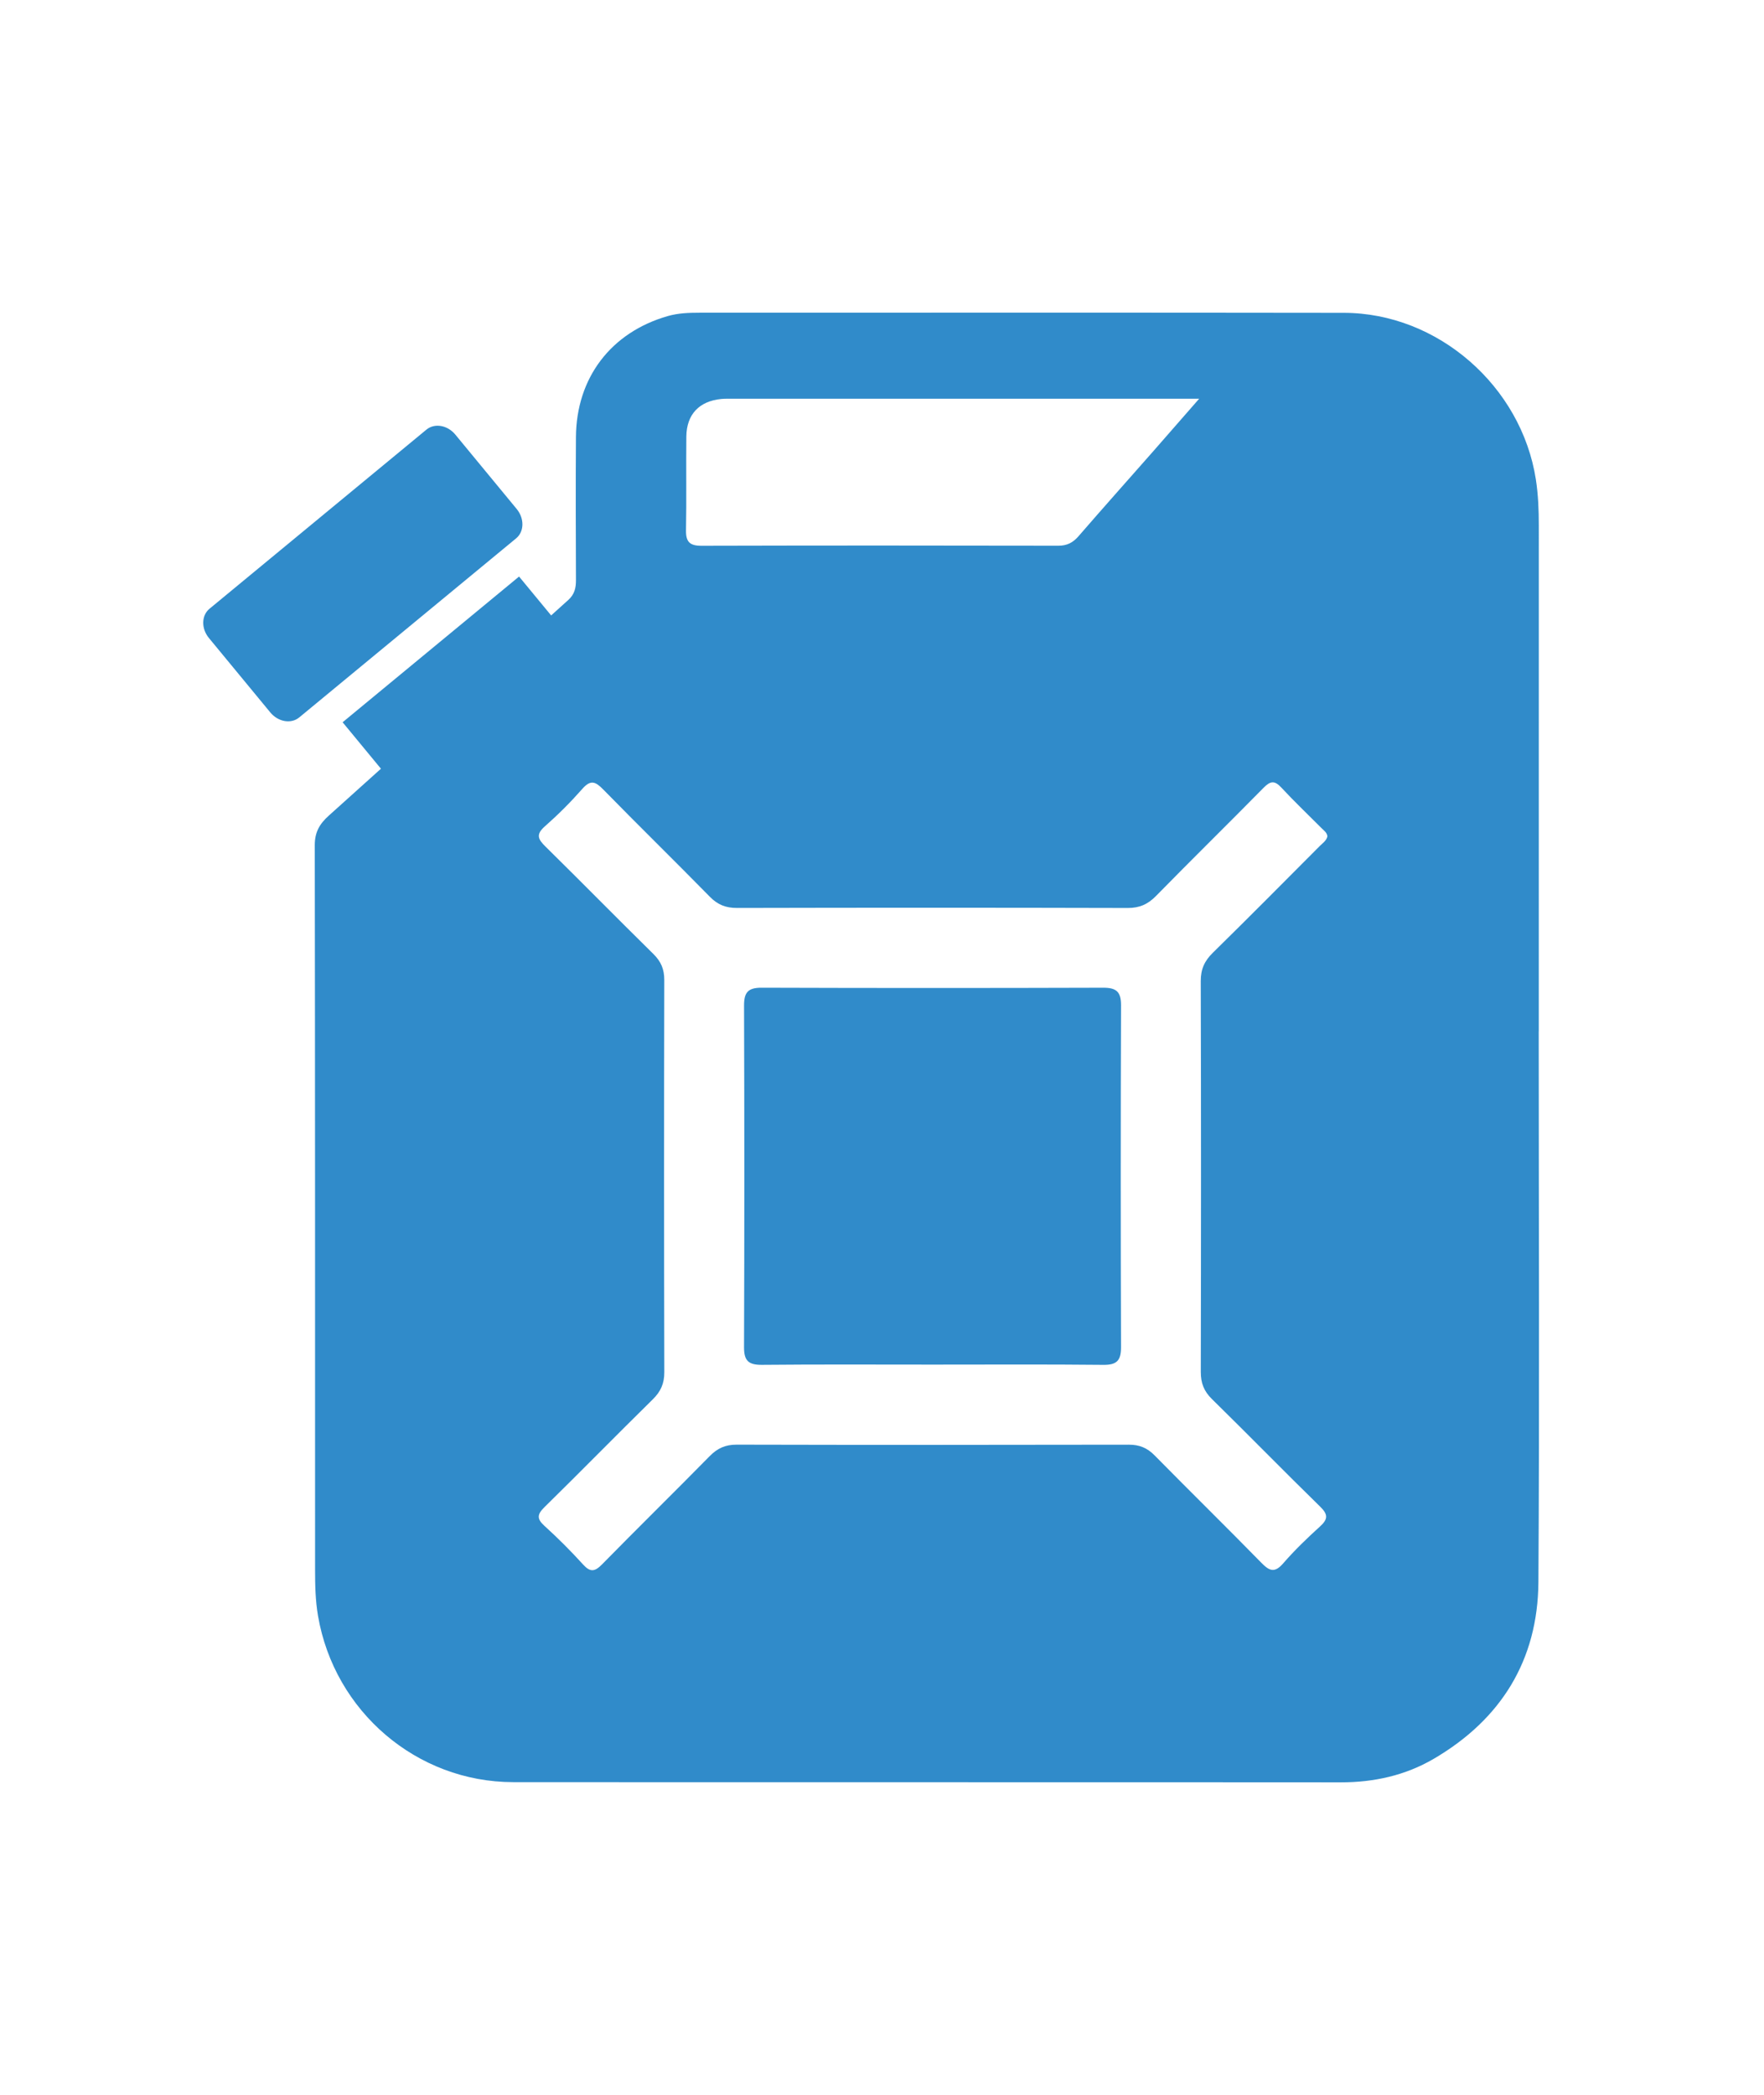
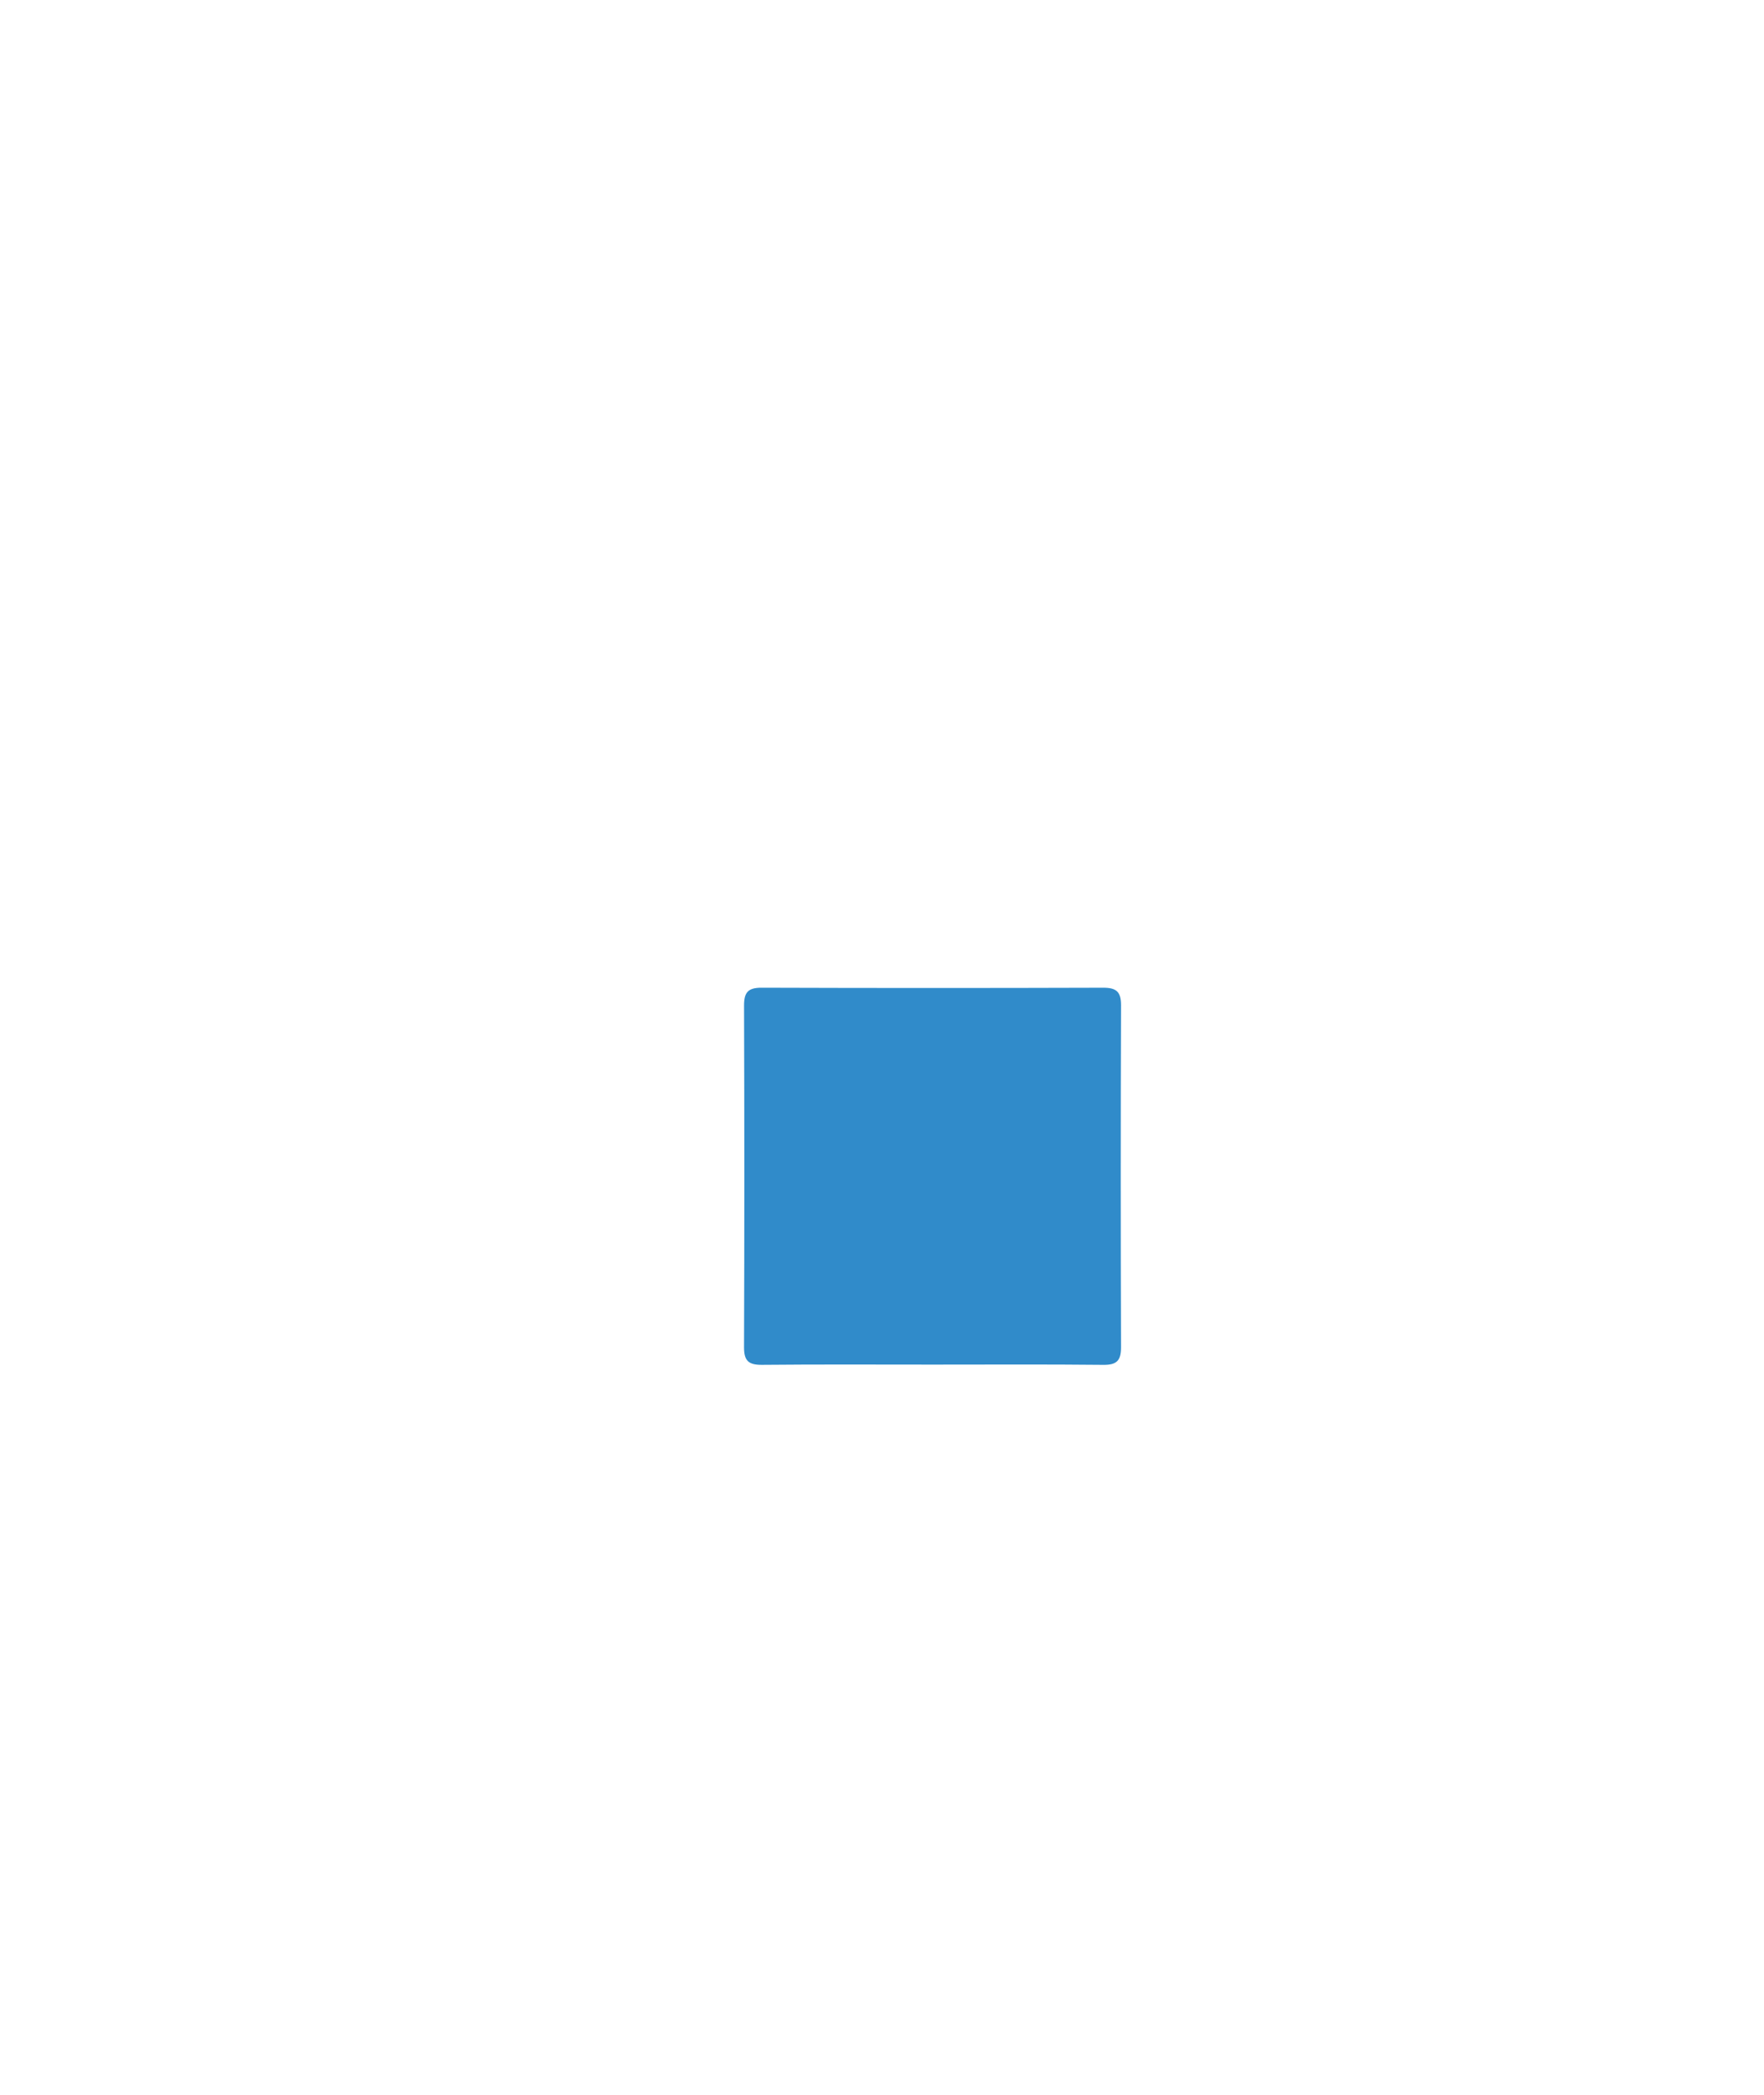
<svg xmlns="http://www.w3.org/2000/svg" version="1.1" id="Calque_1" x="0px" y="0px" width="119.365px" height="141.73px" viewBox="0 0 119.365 141.73" enable-background="new 0 0 119.365 141.73" xml:space="preserve">
  <g>
-     <path fill="#308BCA" d="M104.121,69.76c0.002,0,0.003,0,0.004,0c0-11.405,0-22.811,0.002-34.216c0-1.043-0.04-2.077-0.199-3.112   c-0.976-6.305-6.633-11.263-12.99-11.271c-14.532-0.022-29.064-0.008-43.598-0.008c-0.728,0-1.449,0.024-2.158,0.228   c-3.837,1.102-6.185,4.172-6.209,8.188c-0.021,3.223-0.012,6.445,0.001,9.668c0.002,0.53-0.093,0.963-0.519,1.346   c-0.388,0.35-0.772,0.697-1.16,1.046l-2.171-2.63l-11.94,9.856l2.594,3.143c-1.174,1.057-2.345,2.113-3.521,3.166   c-0.636,0.569-0.959,1.127-0.957,2.016c0.025,15.604,0.02,33.403,0.021,49.01c0,1.042,0.021,2.077,0.199,3.113   c1.108,6.462,6.679,11.24,13.207,11.245c18.672,0.014,37.342-0.002,56.014,0.013c2.234,0.002,4.352-0.469,6.263-1.583   c4.559-2.66,7.059-6.669,7.096-11.957C104.178,95.328,104.121,81.447,104.121,69.76z M46.443,29.529   c0.017-1.503,0.874-2.399,2.369-2.542c0.251-0.023,0.505-0.016,0.758-0.016c10.643-0.001,19.755-0.001,30.396-0.001   c0.281,0,0.563,0,1.179,0c-1.179,1.349-2.162,2.479-3.153,3.605c-1.669,1.896-3.352,3.781-5.006,5.69   c-0.38,0.438-0.78,0.651-1.379,0.649c-8.56-0.016-15.585-0.018-24.145,0.003c-0.788,0.002-1.055-0.268-1.042-1.044   C46.46,33.761,46.42,31.645,46.443,29.529z M81.254,92.799c-0.002,0.754,0.214,1.307,0.755,1.837   c2.458,2.41,4.863,4.876,7.326,7.28c0.551,0.537,0.522,0.853-0.021,1.345c-0.865,0.783-1.712,1.6-2.476,2.48   c-0.582,0.674-0.935,0.534-1.487-0.033c-2.386-2.438-4.824-4.825-7.217-7.257c-0.505-0.514-1.031-0.731-1.752-0.729   c-8.845,0.018-17.689,0.019-26.533-0.002c-0.761-0.003-1.304,0.243-1.828,0.778c-2.413,2.455-4.873,4.865-7.284,7.322   c-0.491,0.499-0.795,0.543-1.283,0.005c-0.827-0.911-1.7-1.784-2.612-2.611c-0.541-0.489-0.486-0.791,0.012-1.278   c2.457-2.411,4.867-4.871,7.322-7.284c0.535-0.525,0.777-1.069,0.776-1.828c-0.021-8.845-0.021-17.688-0.002-26.534   c0.002-0.72-0.217-1.247-0.729-1.752c-2.455-2.414-4.868-4.871-7.321-7.286c-0.498-0.488-0.646-0.812-0.036-1.35   c0.898-0.791,1.753-1.646,2.544-2.544c0.562-0.639,0.892-0.486,1.412,0.045c2.387,2.438,4.826,4.823,7.216,7.258   c0.53,0.541,1.083,0.757,1.836,0.755c8.812-0.021,17.626-0.021,26.438,0.002c0.795,0.002,1.358-0.246,1.91-0.808   c2.409-2.458,4.868-4.869,7.284-7.323c0.457-0.465,0.746-0.507,1.206-0.009c0.879,0.95,1.822,1.841,2.735,2.759   c0.152,0.153,0.349,0.28,0.377,0.537c-0.065,0.291-0.316,0.453-0.513,0.649c-2.409,2.416-4.811,4.841-7.244,7.229   c-0.561,0.549-0.815,1.112-0.813,1.908C81.276,75.172,81.273,83.986,81.254,92.799z" />
    <path fill="#308BCA" d="M74.649,66.812c-7.705,0.024-15.409,0.025-23.113-0.001c-0.915-0.003-1.191,0.312-1.188,1.209   c0.025,7.705,0.026,15.41-0.001,23.113c-0.004,0.917,0.312,1.195,1.207,1.188c3.853-0.037,7.704-0.016,11.558-0.016   c3.853,0,7.704-0.023,11.557,0.017c0.917,0.01,1.192-0.31,1.189-1.205c-0.026-7.705-0.026-15.409,0.001-23.114   C75.861,67.086,75.543,66.809,74.649,66.812z" />
-     <path fill="#308BCA" d="M34.964,34.43l-4.152-5.032c-0.529-0.643-1.404-0.793-1.955-0.339L14.176,41.177   c-0.551,0.453-0.567,1.343-0.037,1.982l4.152,5.032c0.529,0.641,1.404,0.793,1.955,0.339l14.682-12.118   C35.476,35.96,35.493,35.072,34.964,34.43z" />
  </g>
</svg>